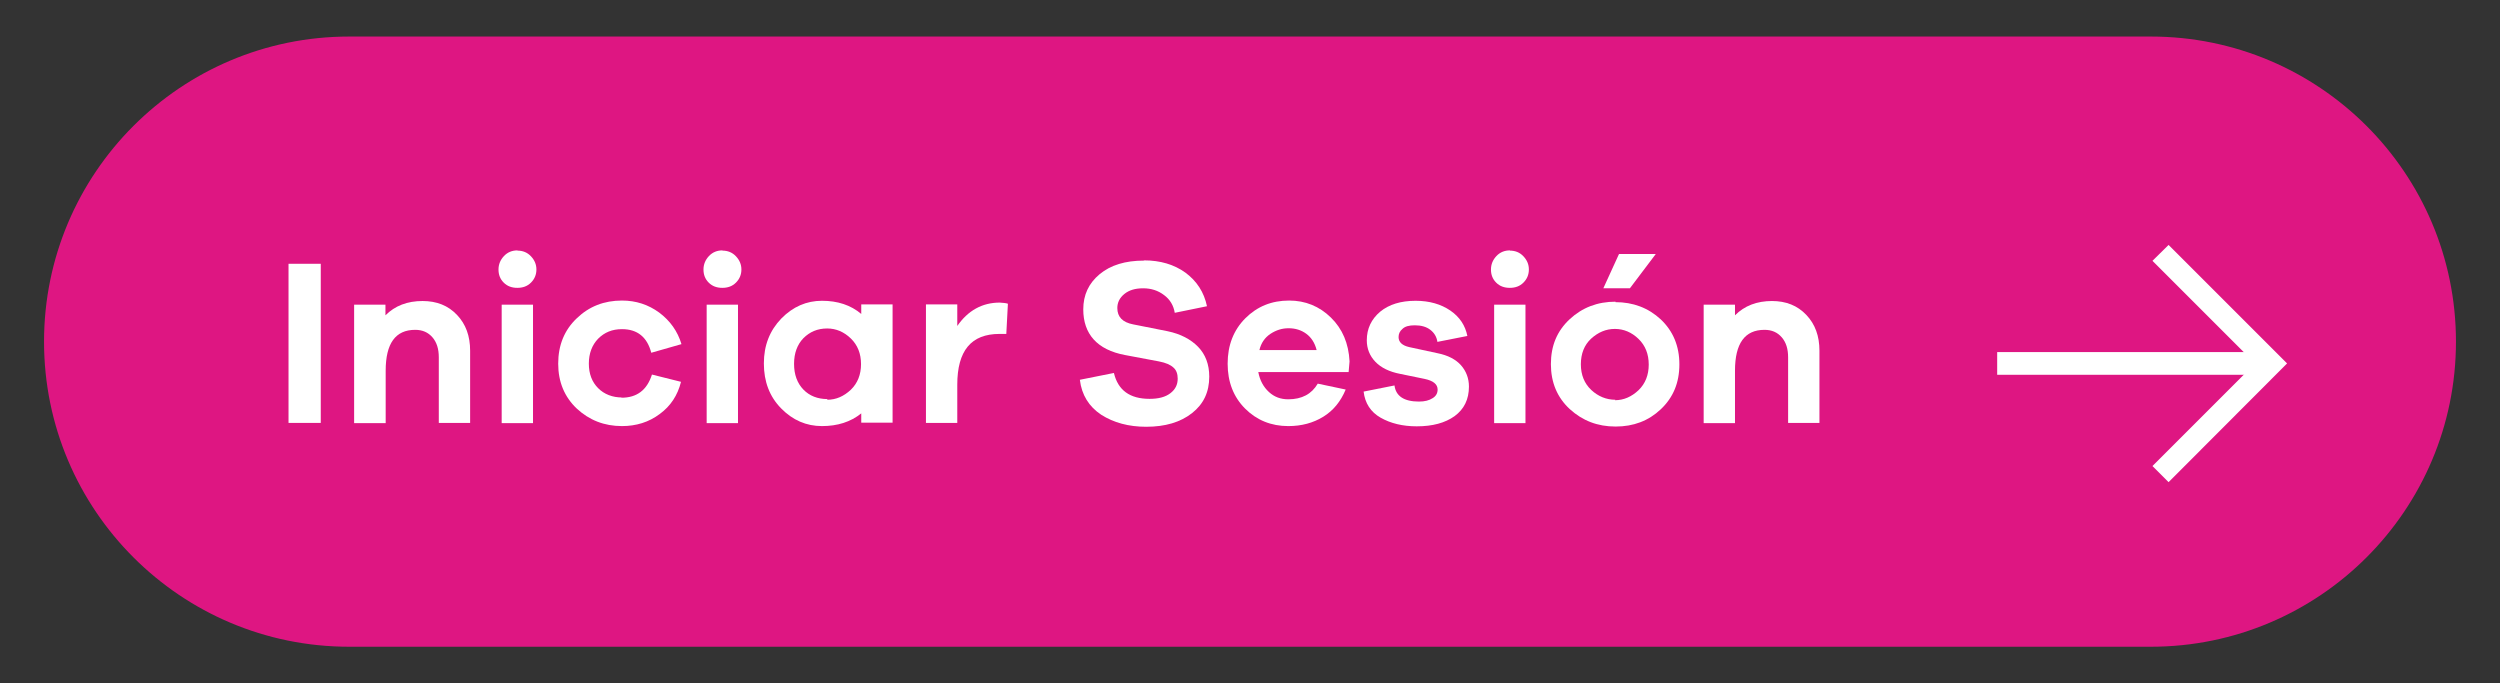
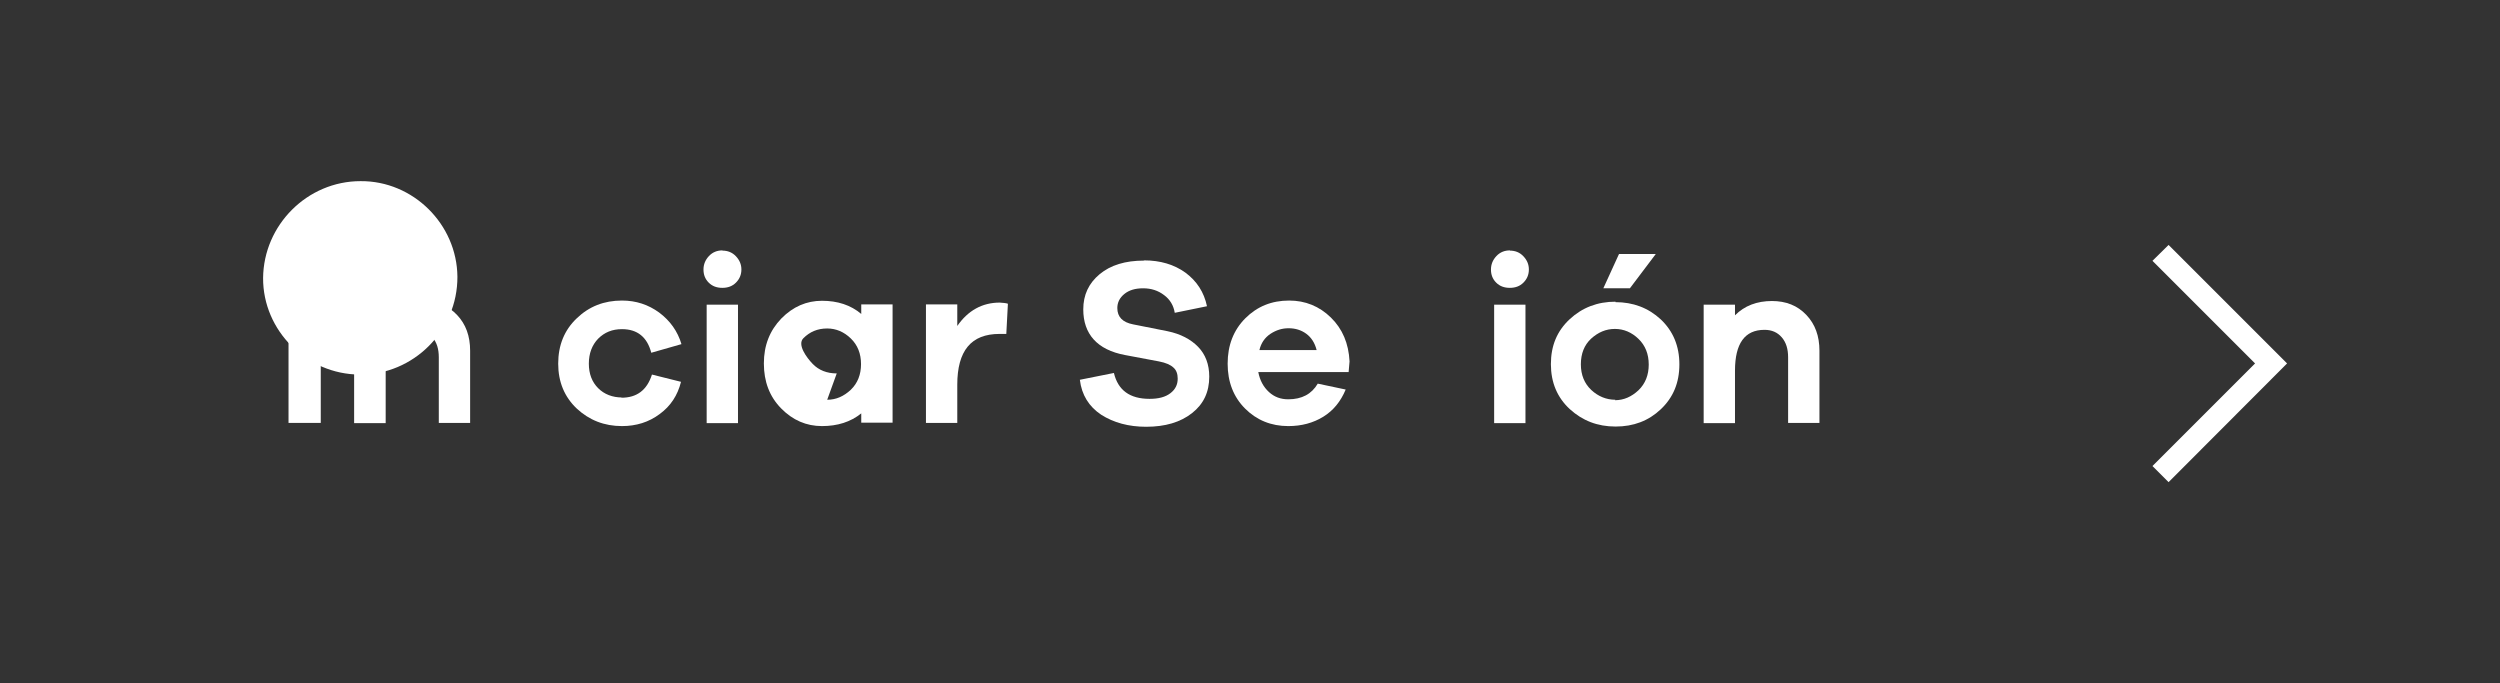
<svg xmlns="http://www.w3.org/2000/svg" version="1.1" id="Capa_1" x="0px" y="0px" viewBox="0 0 1101.3 300.9" style="enable-background:new 0 0 1101.3 300.9;" xml:space="preserve">
  <rect x="0" y="0" width="1101.3" height="300.9" fill="#333333" stroke="none" />
  <style type="text/css">
	.st0{fill:#FFFFFF;}
	.st1{fill:#DE1682;}
</style>
  <g>
    <path class="st0" d="M158.4,165c23.7,0.2,43.2-19.3,43.1-43.1c-0.2-23.1-19.5-42.3-42.7-42.1c-23.4,0-42.7,19.3-42.9,42.7   C115.8,145.6,135.1,164.9,158.4,165z" />
-     <path class="st0" d="M158.7,37.9c-62.2,0-112.6,50.4-112.6,112.6s50.4,112.6,112.6,112.6s112.6-50.4,112.6-112.6   S220.9,37.9,158.7,37.9z M158.7,51.5c54.7,0,99,44.3,99,99c0,23-7.8,44.3-21.1,61.1c-9.2-16.5-23.6-30.8-41.4-36.5   c-3.4-1.1-6.9-2-10.4-2.1c-15.9-0.3-32-1.2-48-0.3c-24.2,1.4-42.1,13.6-53.9,34.9c-0.3,0.5-1.2,2.3-2.1,4.1   c-13.2-17-21-38.1-21-61.3C59.8,95.8,104,51.5,158.7,51.5z" />
  </g>
  <g>
-     <path class="st1" d="M947.5,284.9H153.8c-74.2,0-134.4-60.2-134.4-134.4v0c0-74.2,60.2-134.4,134.4-134.4h793.7   c74.2,0,134.4,60.2,134.4,134.4v0C1081.9,224.7,1021.7,284.9,947.5,284.9z" />
-   </g>
+     </g>
  <g>
-     <rect x="879.8" y="155.1" class="st0" width="119.8" height="10" />
    <polygon class="st0" points="955.3,212.4 948.2,205.3 993.4,160.1 948.2,114.9 955.3,107.9 1007.5,160.1  " />
  </g>
  <g>
    <path class="st0" d="M127.1,186.3v-70.1h14.2v70.1H127.1z" />
    <path class="st0" d="M186.1,132.6c6.3,0,11.3,2,15.2,6.1c3.9,4.1,5.8,9.3,5.8,15.8v31.8h-13.8v-28.9c0-3.7-0.9-6.6-2.8-8.8   c-1.9-2.2-4.4-3.3-7.6-3.3c-8.7,0-13,6-13,18v23.1H156v-52.2h13.8v4.7c4.2-4.2,9.6-6.3,16.4-6.3H186.1z" />
-     <path class="st0" d="M227.9,110.4c2.4,0,4.4,0.8,6,2.5c1.6,1.7,2.4,3.6,2.4,5.8c0,2.3-0.8,4.2-2.4,5.8c-1.6,1.6-3.6,2.3-6,2.3   s-4.4-0.7-6-2.3c-1.6-1.6-2.3-3.5-2.3-5.8c0-2.2,0.8-4.2,2.4-5.9c1.6-1.7,3.6-2.5,6-2.5L227.9,110.4z M221,186.4v-52.2h13.8v52.2   H221z" />
    <path class="st0" d="M273.8,175.2c6.7,0,11.2-3.3,13.4-10.2l12.8,3.2c-1.5,6-4.6,10.7-9.4,14.2c-4.8,3.6-10.4,5.3-16.6,5.3   c-7.8,0-14.4-2.6-19.9-7.7c-5.4-5.1-8.2-11.7-8.2-19.8c0-8.1,2.7-14.8,8.2-20c5.4-5.2,12-7.8,19.9-7.8c6.2,0,11.6,1.8,16.4,5.3   c4.8,3.6,8.1,8.2,9.8,13.9l-13.3,3.8c-1.8-6.9-6.1-10.4-12.9-10.4c-4.3,0-7.7,1.4-10.5,4.2c-2.7,2.8-4.1,6.5-4.1,11   s1.4,8.1,4.1,10.8c2.7,2.7,6.3,4.1,10.6,4.1H273.8z" />
    <path class="st0" d="M318.2,110.4c2.4,0,4.4,0.8,6,2.5c1.6,1.7,2.4,3.6,2.4,5.8c0,2.3-0.8,4.2-2.4,5.8c-1.6,1.6-3.6,2.3-6,2.3   c-2.4,0-4.4-0.7-6-2.3c-1.6-1.6-2.3-3.5-2.3-5.8c0-2.2,0.8-4.2,2.4-5.9c1.6-1.7,3.6-2.5,6-2.5L318.2,110.4z M311.3,186.4v-52.2   h13.8v52.2H311.3z" />
-     <path class="st0" d="M393.2,186.2h-13.8v-4.1c-4.7,3.8-10.5,5.6-17.3,5.6c-6.9,0-12.9-2.6-18-7.8c-5.1-5.2-7.6-11.8-7.6-19.8   c0-8,2.6-14.5,7.7-19.8c5.1-5.2,11.1-7.8,17.9-7.8c6.9,0,12.7,1.9,17.3,5.8v-4.2h13.8V186.2z M364.4,176.1c3.9,0,7.3-1.5,10.4-4.4   c3-2.9,4.5-6.7,4.5-11.3c0-4.6-1.5-8.4-4.5-11.3c-3-2.9-6.5-4.4-10.4-4.4c-4.3,0-7.7,1.5-10.5,4.3c-2.7,2.8-4.1,6.6-4.1,11.3   s1.4,8.5,4.1,11.3c2.7,2.8,6.3,4.2,10.6,4.2L364.4,176.1z" />
+     <path class="st0" d="M393.2,186.2h-13.8v-4.1c-4.7,3.8-10.5,5.6-17.3,5.6c-6.9,0-12.9-2.6-18-7.8c-5.1-5.2-7.6-11.8-7.6-19.8   c0-8,2.6-14.5,7.7-19.8c5.1-5.2,11.1-7.8,17.9-7.8c6.9,0,12.7,1.9,17.3,5.8v-4.2h13.8V186.2z M364.4,176.1c3.9,0,7.3-1.5,10.4-4.4   c3-2.9,4.5-6.7,4.5-11.3c0-4.6-1.5-8.4-4.5-11.3c-3-2.9-6.5-4.4-10.4-4.4c-4.3,0-7.7,1.5-10.5,4.3s1.4,8.5,4.1,11.3c2.7,2.8,6.3,4.2,10.6,4.2L364.4,176.1z" />
    <path class="st0" d="M444,133.8l-0.7,13.3h-3c-12.5,0-18.6,7.4-18.6,22.4v16.8h-13.8v-52.2h13.8v9.5c4.7-6.8,11-10.3,18.7-10.3   C441.9,133.4,443.2,133.5,444,133.8z" />
    <path class="st0" d="M504,114.7c7.1,0,13.2,1.8,18.2,5.4c5,3.7,8.2,8.6,9.5,14.8l-14.2,2.9c-0.5-3.2-2.1-5.9-4.7-7.8   c-2.6-2-5.7-3-9.2-3c-3.5,0-6.2,0.8-8.3,2.5c-2.1,1.7-3.1,3.8-3.1,6.2c0,3.9,2.3,6.3,7,7.2l15.1,3c5.8,1.2,10.3,3.6,13.5,6.9   c3.2,3.3,4.9,7.7,4.9,13.1c0,6.8-2.5,12.1-7.6,16.1c-5.1,4-11.8,6-20.2,6c-7.7,0-14.3-1.8-19.8-5.3c-5.4-3.6-8.6-8.7-9.4-15.4l15-3   c1.8,7.6,7,11.4,15.7,11.4c4,0,7-0.8,9.2-2.5c2.2-1.7,3.2-3.8,3.2-6.4c0-2.1-0.6-3.8-1.9-4.9c-1.3-1.2-3.3-2.1-6.4-2.7l-14.9-2.8   c-12.3-2.3-18.4-9.3-18.4-20.1c0-6.4,2.4-11.5,7.2-15.5c4.8-4,11.3-6,19.5-6H504z" />
    <path class="st0" d="M594.1,163.9h-39.8c0.7,3.7,2.3,6.6,4.7,8.8c2.4,2.2,5.2,3.2,8.5,3.2c6,0,10.3-2.3,13-6.9l12.3,2.6   c-2.2,5.3-5.5,9.3-9.9,12c-4.4,2.7-9.5,4.1-15.4,4.1c-7.5,0-13.9-2.6-19-7.7c-5.1-5.1-7.7-11.7-7.7-19.8c0-8.1,2.6-14.8,7.8-20   c5.2-5.2,11.6-7.8,19.3-7.8c7.1,0,13.3,2.5,18.4,7.5c5.1,5,7.8,11.4,8.2,19.3L594.1,163.9z M567.6,144.6c-2.8,0-5.4,0.8-8,2.5   c-2.5,1.7-4.1,4.1-4.8,7.1H580c-0.8-3.2-2.4-5.6-4.6-7.2c-2.2-1.6-4.8-2.4-7.7-2.4H567.6z" />
-     <path class="st0" d="M614.3,169.8c0.6,4.7,4.2,7.1,10.8,7.1c2.5,0,4.5-0.5,6-1.5c1.5-0.9,2.2-2.2,2.2-3.8c0-2.3-1.9-3.9-5.8-4.7   l-10.7-2.2c-4.7-0.9-8.4-2.7-10.9-5.3s-3.8-5.8-3.8-9.5c0-5.1,2-9.3,5.9-12.6c3.9-3.2,9.1-4.8,15.6-4.8c6.1,0,11.2,1.5,15.3,4.3   c4.1,2.8,6.6,6.6,7.5,11.2l-13.2,2.6c-0.3-2.2-1.4-4-3.1-5.3c-1.8-1.4-4.1-2-6.9-2c-2.5,0-4.3,0.5-5.4,1.6c-1.2,1-1.7,2.2-1.7,3.6   c0,2.2,1.6,3.7,4.7,4.4l12.5,2.7c4.5,0.9,8,2.7,10.3,5.3c2.3,2.6,3.5,5.8,3.5,9.4c0,5.6-2.1,9.9-6.3,13c-4.2,3-9.7,4.5-16.7,4.5   c-6.2,0-11.5-1.3-15.9-3.8c-4.4-2.5-6.9-6.4-7.5-11.5L614.3,169.8z" />
    <path class="st0" d="M665.1,110.4c2.4,0,4.4,0.8,6,2.5c1.6,1.7,2.4,3.6,2.4,5.8c0,2.3-0.8,4.2-2.4,5.8c-1.6,1.6-3.6,2.3-6,2.3   c-2.4,0-4.4-0.7-6-2.3c-1.6-1.6-2.3-3.5-2.3-5.8c0-2.2,0.8-4.2,2.4-5.9c1.6-1.7,3.6-2.5,6-2.5L665.1,110.4z M658.2,186.4v-52.2H672   v52.2H658.2z" />
    <path class="st0" d="M711.6,133.1c7.8,0,14.5,2.5,20,7.6c5.4,5.1,8.2,11.7,8.2,19.8c0,8.1-2.7,14.6-8.2,19.8   c-5.4,5.1-12,7.6-19.9,7.6c-8,0-14.6-2.6-20.2-7.7c-5.5-5.1-8.3-11.7-8.3-19.8c0-8.1,2.7-14.6,8.3-19.8c5.5-5.1,12.2-7.7,20.2-7.7   L711.6,133.1z M711.4,176.3c3.9,0,7.3-1.5,10.4-4.4c3-2.9,4.5-6.7,4.5-11.3c0-4.6-1.5-8.4-4.5-11.3c-3-2.9-6.5-4.4-10.4-4.4   c-4,0-7.4,1.5-10.5,4.3c-3,2.8-4.5,6.6-4.5,11.3c0,4.7,1.6,8.5,4.6,11.3c3,2.8,6.6,4.3,10.6,4.3L711.4,176.3z M706.3,127l6.9-15.1   h16.2L718,127H706.3z" />
    <path class="st0" d="M780.5,132.6c6.3,0,11.3,2,15.2,6.1c3.9,4.1,5.8,9.3,5.8,15.8v31.8h-13.8v-28.9c0-3.7-0.9-6.6-2.8-8.8   c-1.9-2.2-4.4-3.3-7.6-3.3c-8.7,0-13,6-13,18v23.1h-13.8v-52.2h13.8v4.7c4.2-4.2,9.6-6.3,16.4-6.3H780.5z" />
  </g>
</svg>